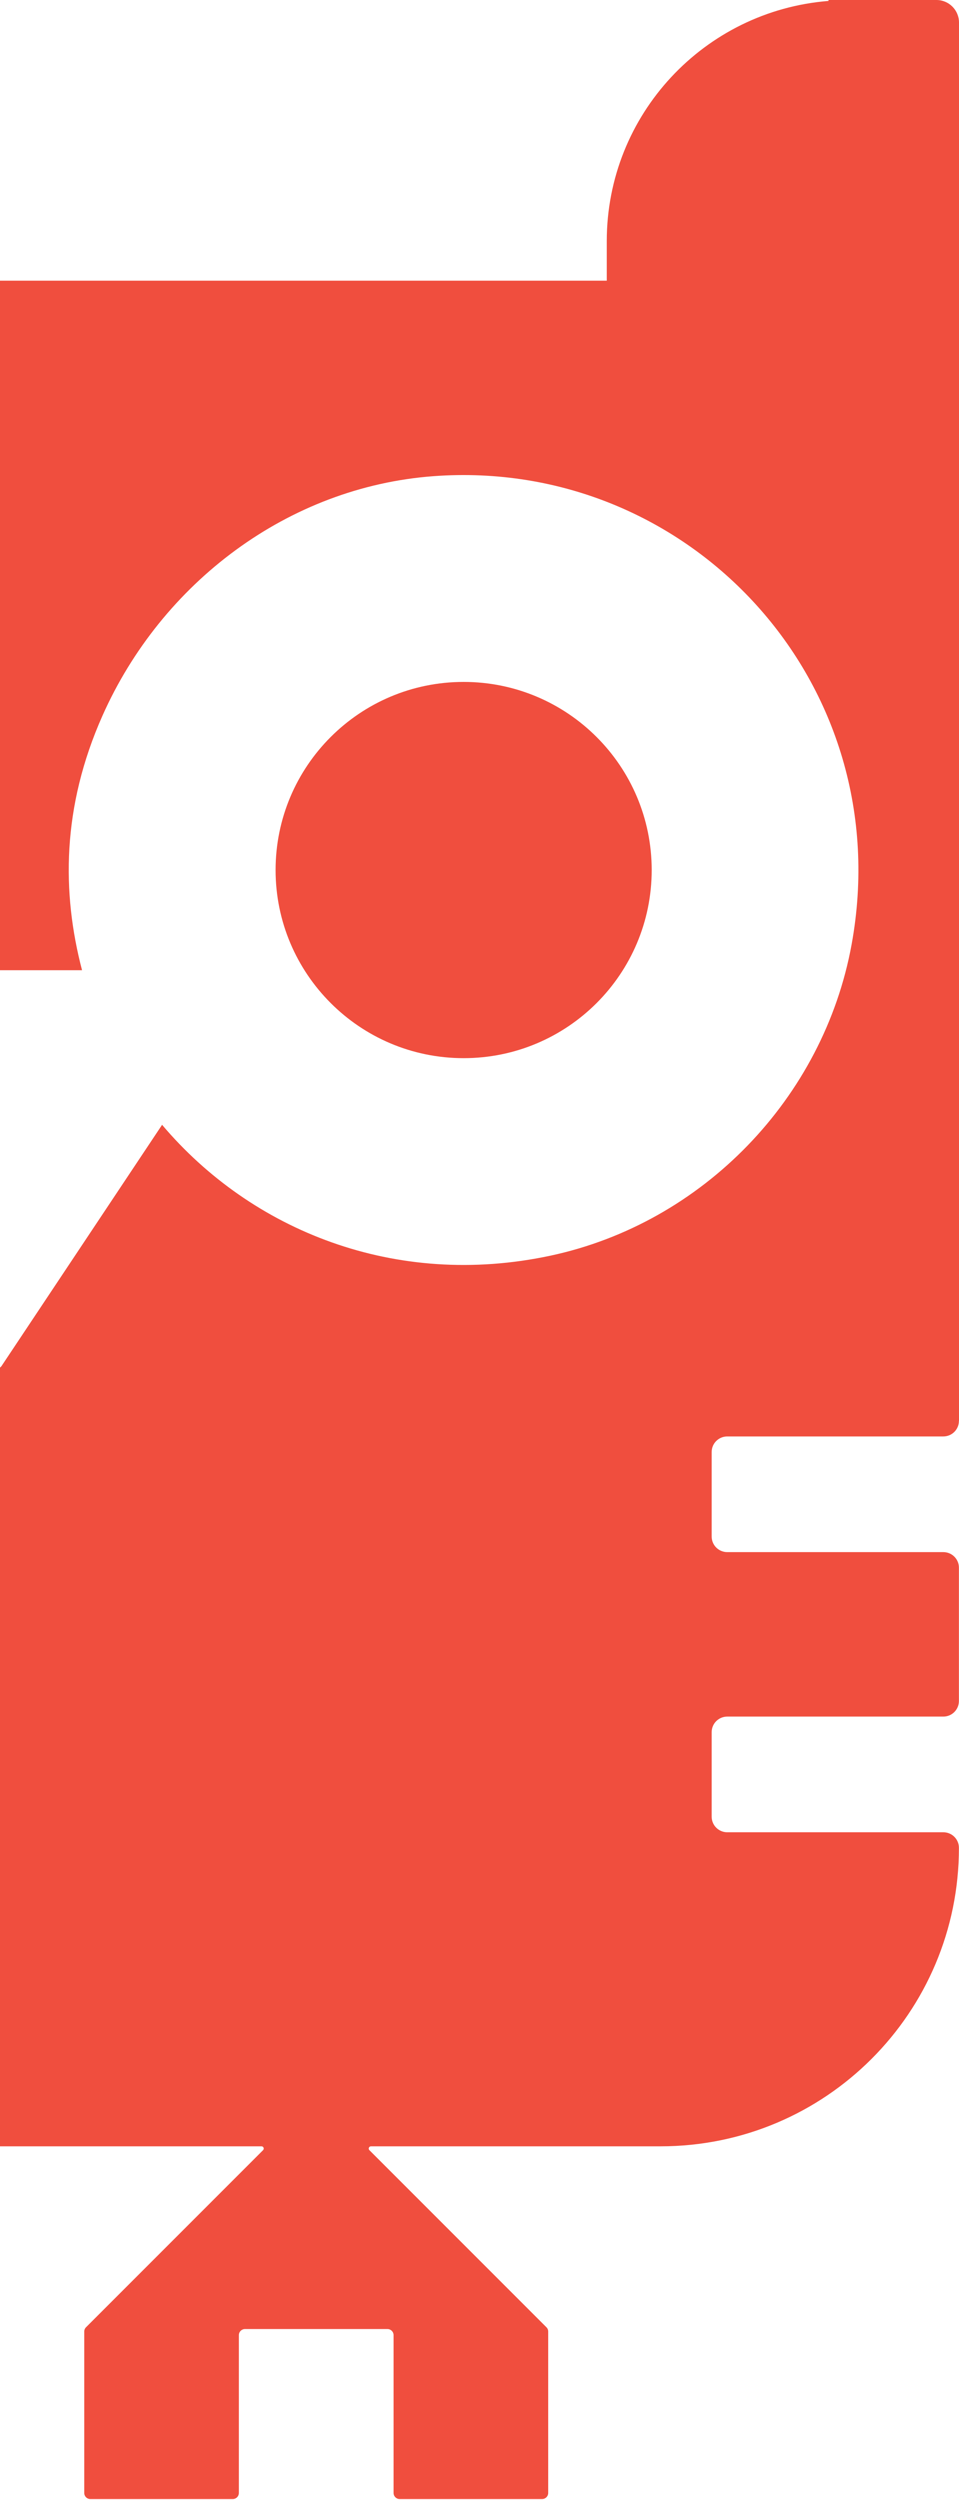
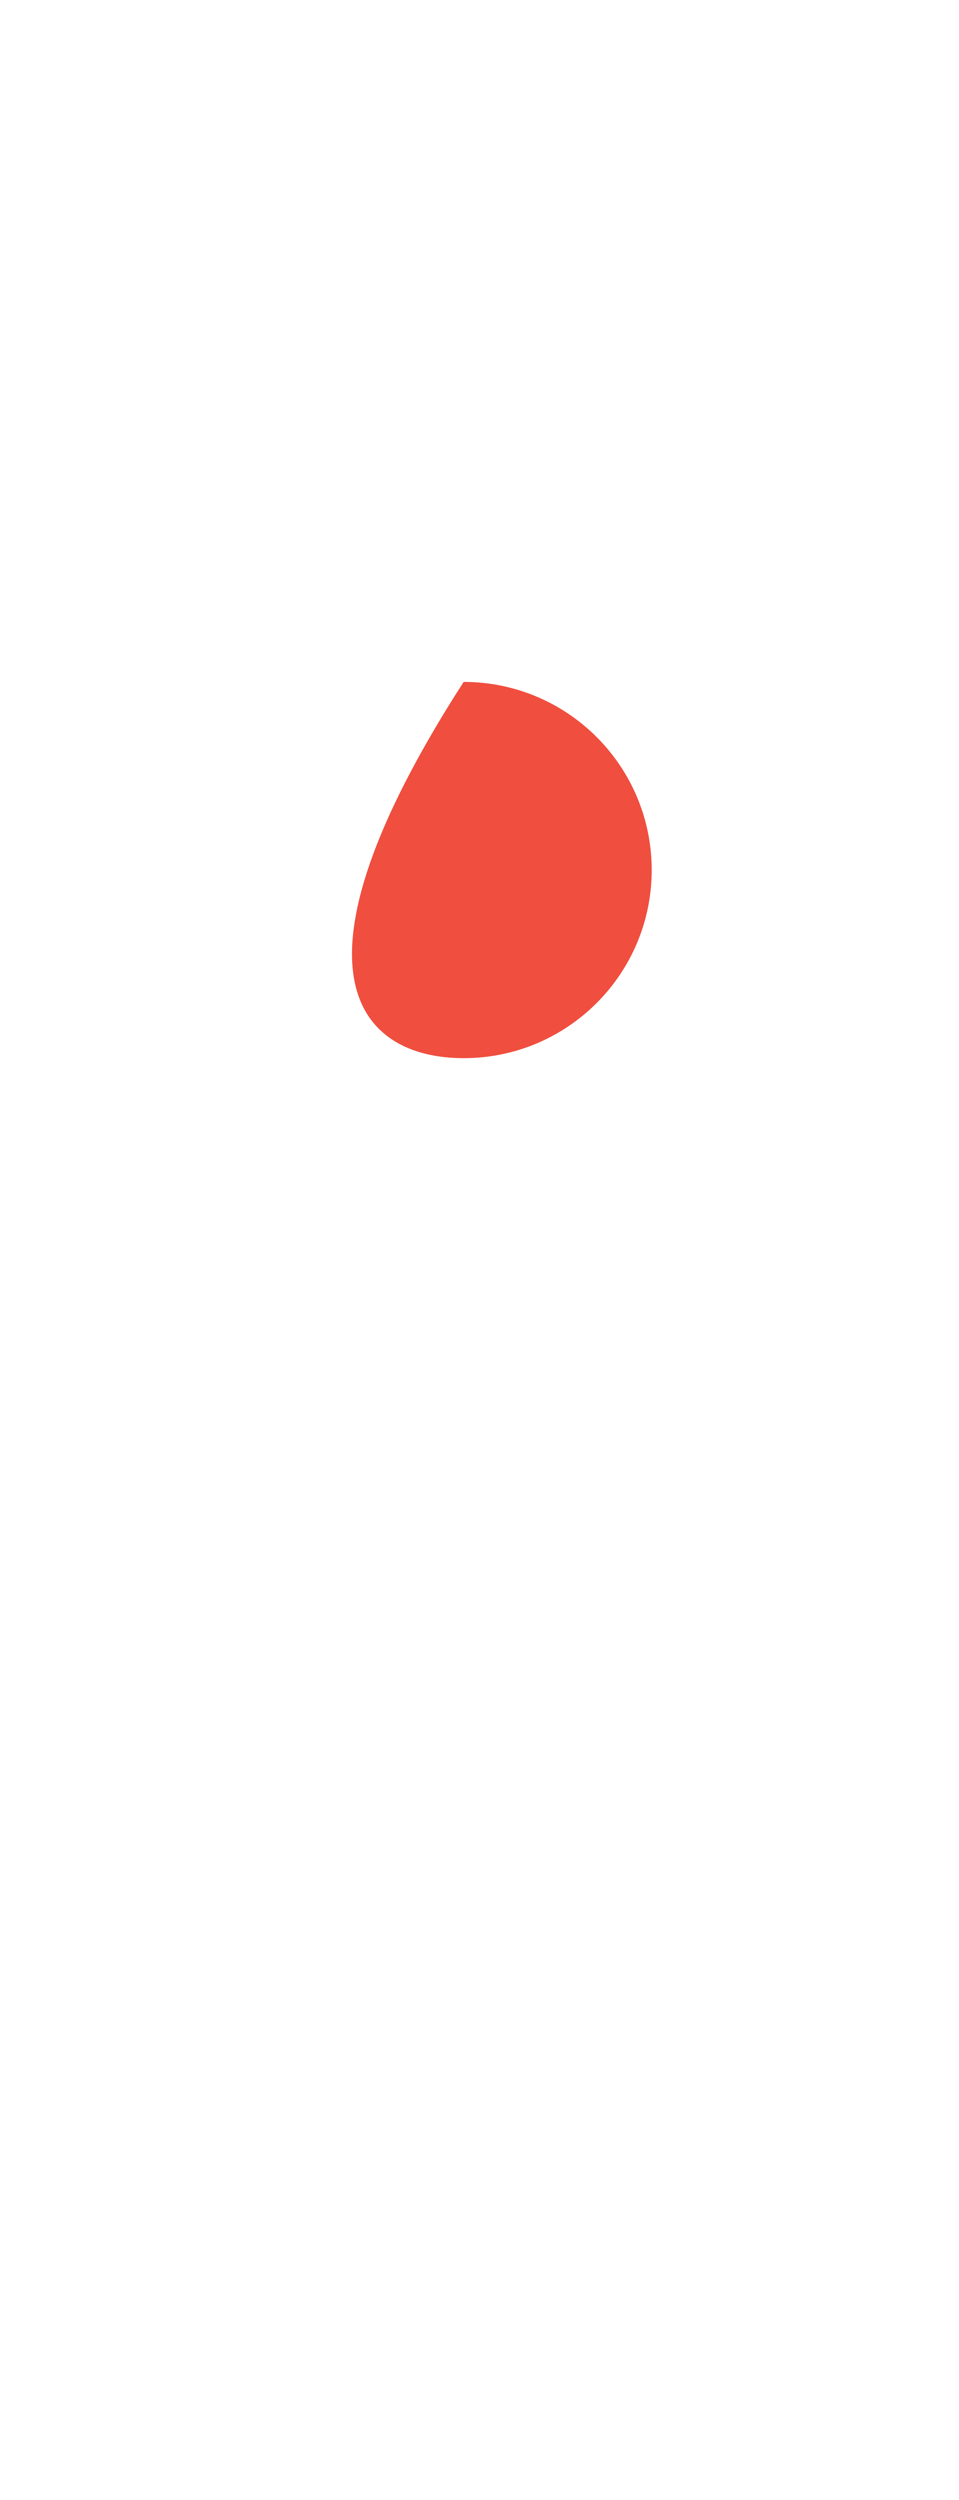
<svg xmlns="http://www.w3.org/2000/svg" width="274" height="714" viewBox="0 0 274 714" fill="none">
-   <path d="M132.47 194.768C102.786 194.768 78.74 218.838 78.74 248.499C78.74 278.161 102.809 302.23 132.47 302.23C162.132 302.23 186.201 278.183 186.201 248.499C186.201 218.815 162.132 194.768 132.47 194.768Z" fill="#F04E3E" />
-   <path d="M274 405.822V6.442C274 2.886 271.114 -7.62939e-06 267.558 -7.62939e-06H236.711V0.268C201.255 3.087 173.361 32.704 173.361 68.875V80.171H-173.361V68.875C-173.361 32.704 -201.255 3.109 -236.711 0.268V-7.62939e-06H-267.558C-271.114 -7.62939e-06 -274 2.886 -274 6.442V405.822C-274 408.282 -272.009 410.273 -269.549 410.273H-207.81C-205.349 410.273 -203.358 412.264 -203.358 414.724V438.861C-203.358 441.321 -205.349 443.312 -207.81 443.312H-269.549C-272.009 443.312 -274 445.303 -274 447.764V485.814C-274 488.274 -272.009 490.287 -269.549 490.287H-207.81C-205.349 490.287 -203.358 492.278 -203.358 494.739V518.875C-203.358 521.336 -205.349 523.327 -207.81 523.327H-269.549C-272.009 523.327 -274 525.318 -274 527.778C-274 574.865 -235.838 613.027 -188.751 613.027H-106.008C-105.426 613.027 -105.157 613.721 -105.56 614.123L-156.137 664.7C-156.472 665.035 -156.651 665.483 -156.651 665.93V712.033C-156.651 712.995 -155.868 713.778 -154.907 713.778H-114.195C-113.233 713.778 -112.45 712.995 -112.45 712.033V666.959C-112.45 665.997 -111.667 665.214 -110.705 665.214H-70.016C-69.054 665.214 -68.271 665.997 -68.271 666.959V712.033C-68.271 712.995 -67.488 713.778 -66.526 713.778H-25.836C-24.875 713.778 -24.092 712.995 -24.092 712.033V665.93C-24.092 665.461 -24.271 665.035 -24.606 664.7L-75.183 614.123C-75.585 613.721 -75.295 613.027 -74.735 613.027H74.713C75.295 613.027 75.563 613.721 75.16 614.123L24.584 664.7C24.248 665.035 24.069 665.483 24.069 665.93V712.033C24.069 712.995 24.852 713.778 25.814 713.778H66.504C67.465 713.778 68.248 712.995 68.248 712.033V666.959C68.248 665.997 69.031 665.214 69.993 665.214H110.705C111.667 665.214 112.45 665.997 112.45 666.959V712.033C112.45 712.995 113.233 713.778 114.195 713.778H154.884C155.846 713.778 156.629 712.995 156.629 712.033V665.93C156.629 665.461 156.45 665.035 156.114 664.7L105.538 614.123C105.135 613.721 105.426 613.027 105.985 613.027H188.729C235.816 613.027 273.978 574.865 273.978 527.778C273.978 525.318 271.987 523.327 269.526 523.327H207.787C205.327 523.327 203.336 521.336 203.336 518.875V494.739C203.336 492.278 205.327 490.287 207.787 490.287H269.526C271.987 490.287 273.978 488.297 273.978 485.814V447.764C273.978 445.303 271.987 443.312 269.526 443.312H207.787C205.327 443.312 203.336 441.321 203.336 438.861V414.724C203.336 412.264 205.327 410.273 207.787 410.273H269.526C271.987 410.273 273.978 408.282 273.978 405.822M157.255 358.645C112.942 368.107 71.872 351.464 46.327 321.288C46.237 321.177 46.237 321.378 46.237 321.378L0.47 390.118C-0.268 391.214 -1.857 391.214 -2.595 390.118L-48.362 321.378C-48.362 321.378 -48.362 321.177 -48.429 321.266C-73.975 351.487 -115.067 368.129 -159.403 358.645C-202.956 349.339 -237.426 313.616 -245.435 269.795C-259.08 195.171 -199.242 130.569 -125.961 136.005C-84.488 139.092 -48.317 166.404 -31.406 204.409C-19.774 230.559 -19.774 254.986 -25.568 277.109H23.443C17.649 254.986 17.649 230.559 29.281 204.409C46.192 166.404 82.363 139.092 123.836 136.005C197.117 130.569 256.955 195.171 243.309 269.795C235.301 313.616 200.83 349.339 157.255 358.645Z" fill="#F04E3E" />
+   <path d="M132.47 194.768C78.74 278.161 102.809 302.23 132.47 302.23C162.132 302.23 186.201 278.183 186.201 248.499C186.201 218.815 162.132 194.768 132.47 194.768Z" fill="#F04E3E" />
</svg>